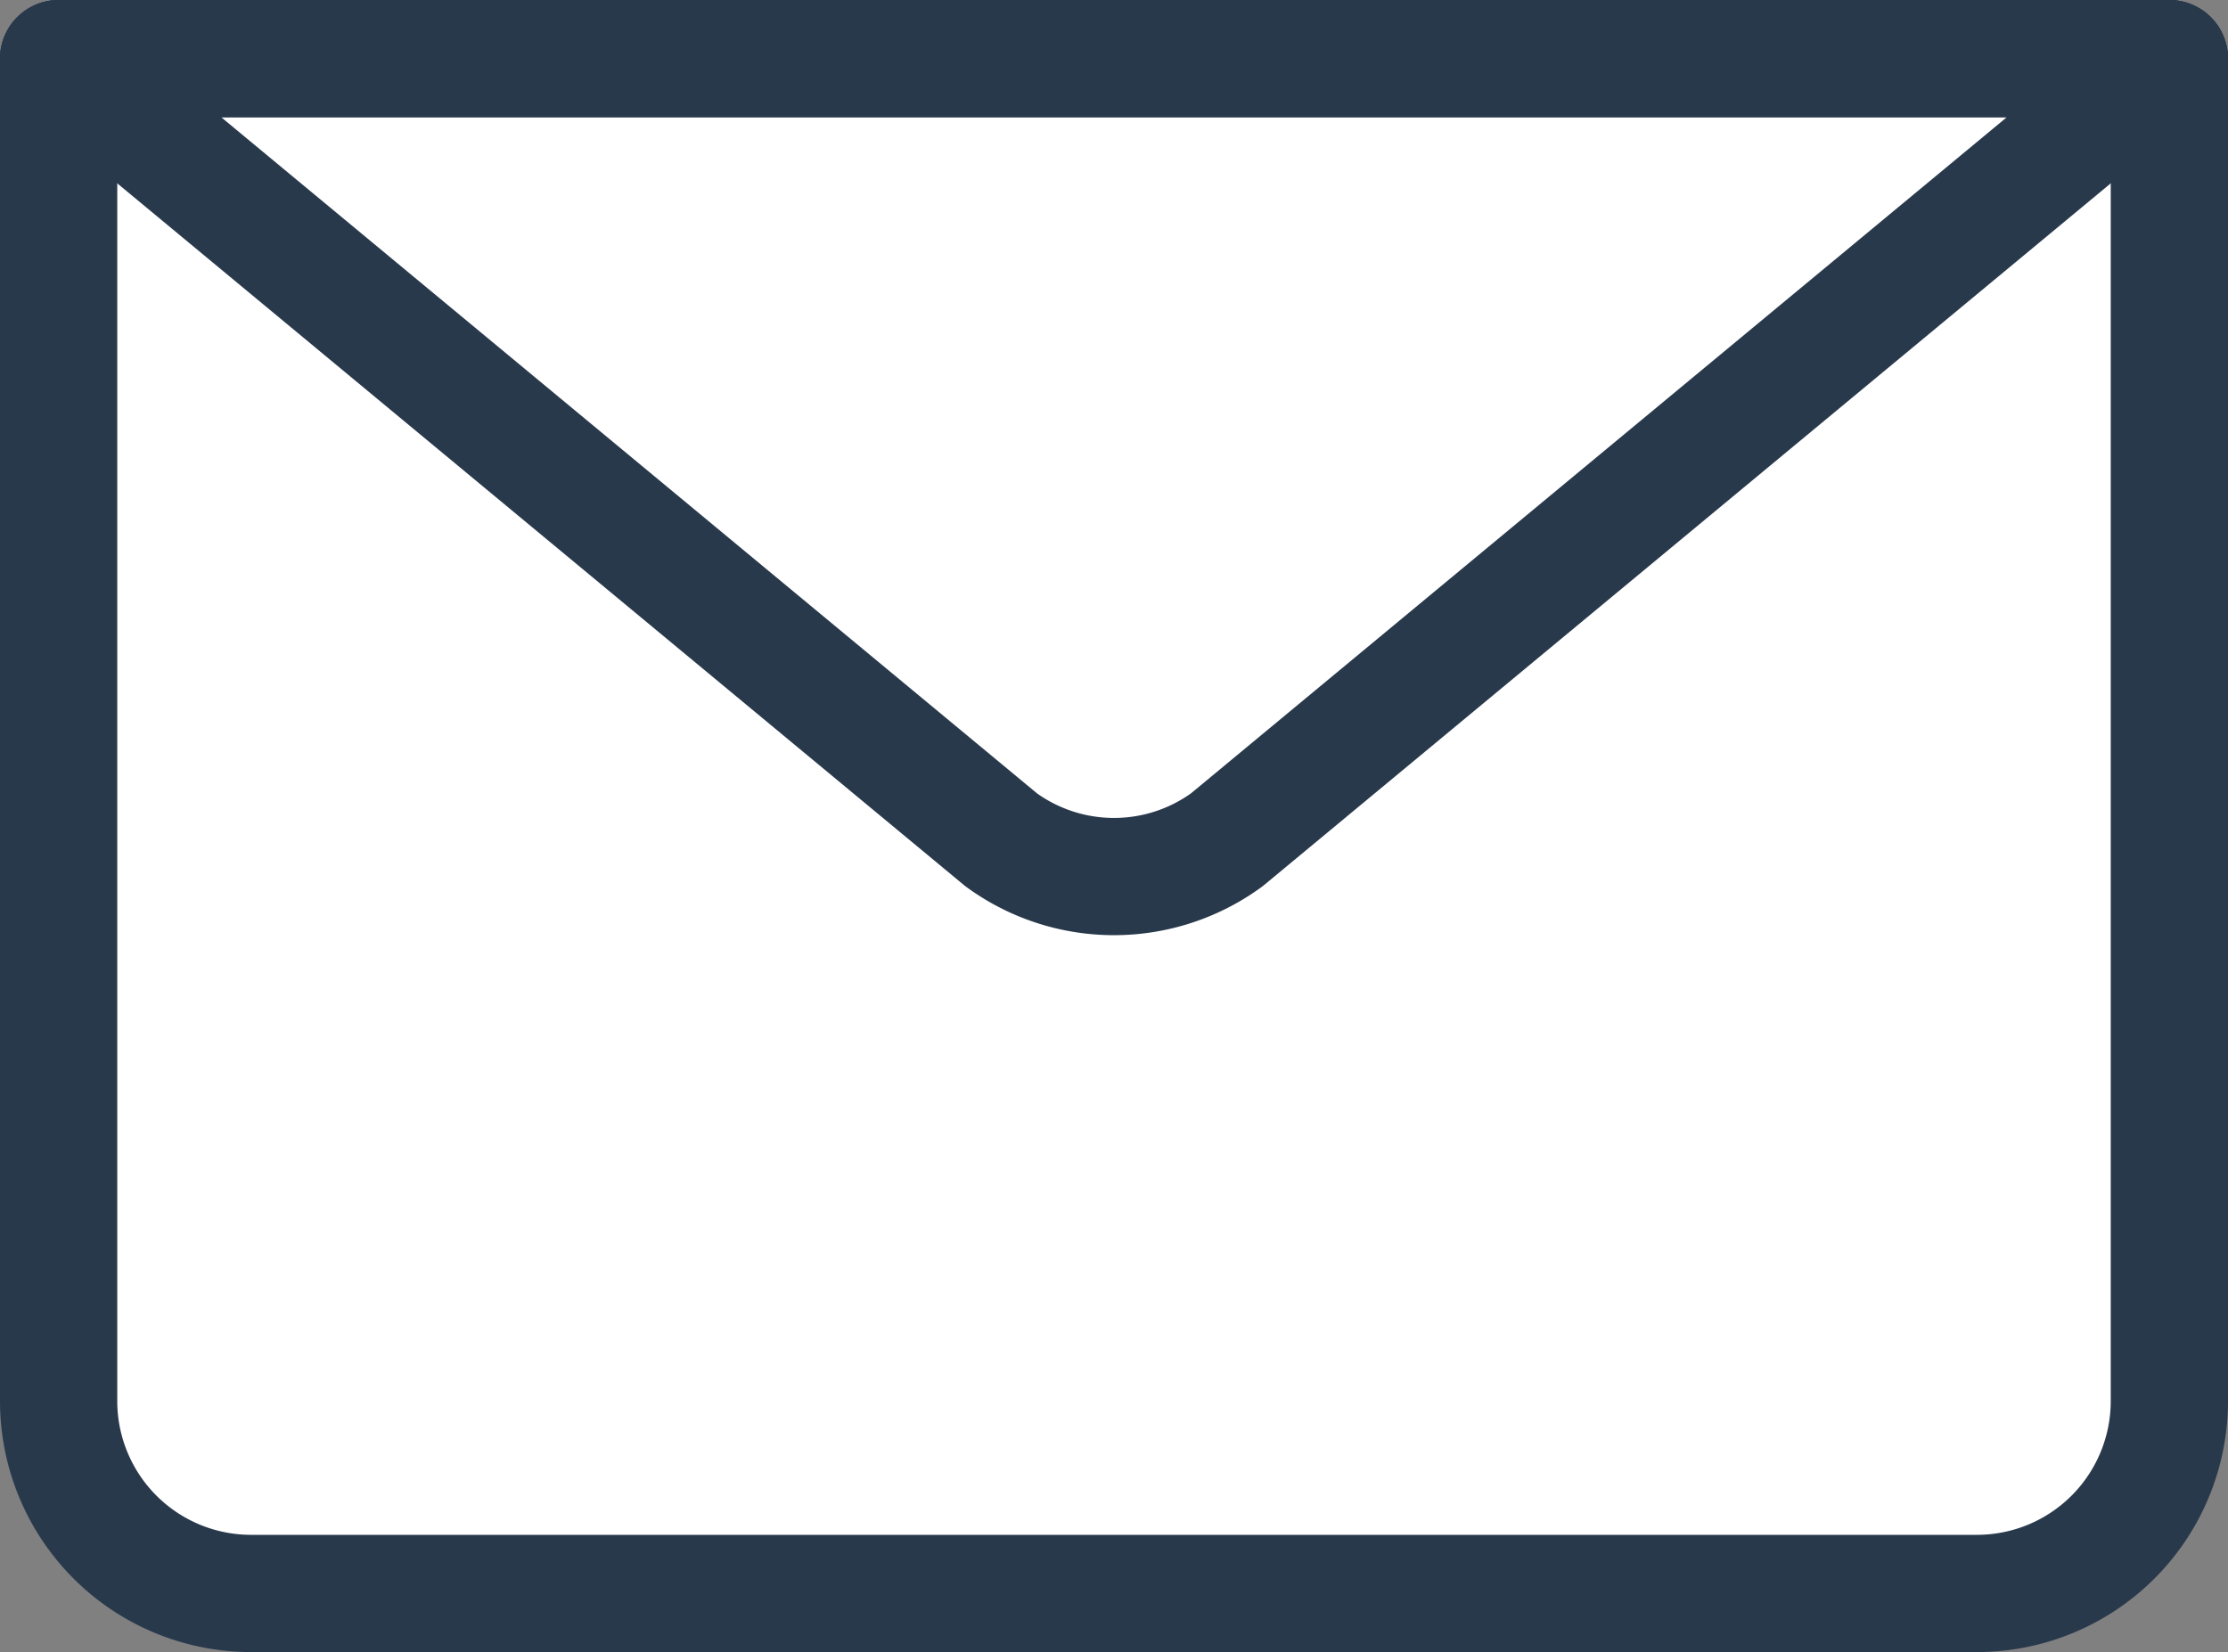
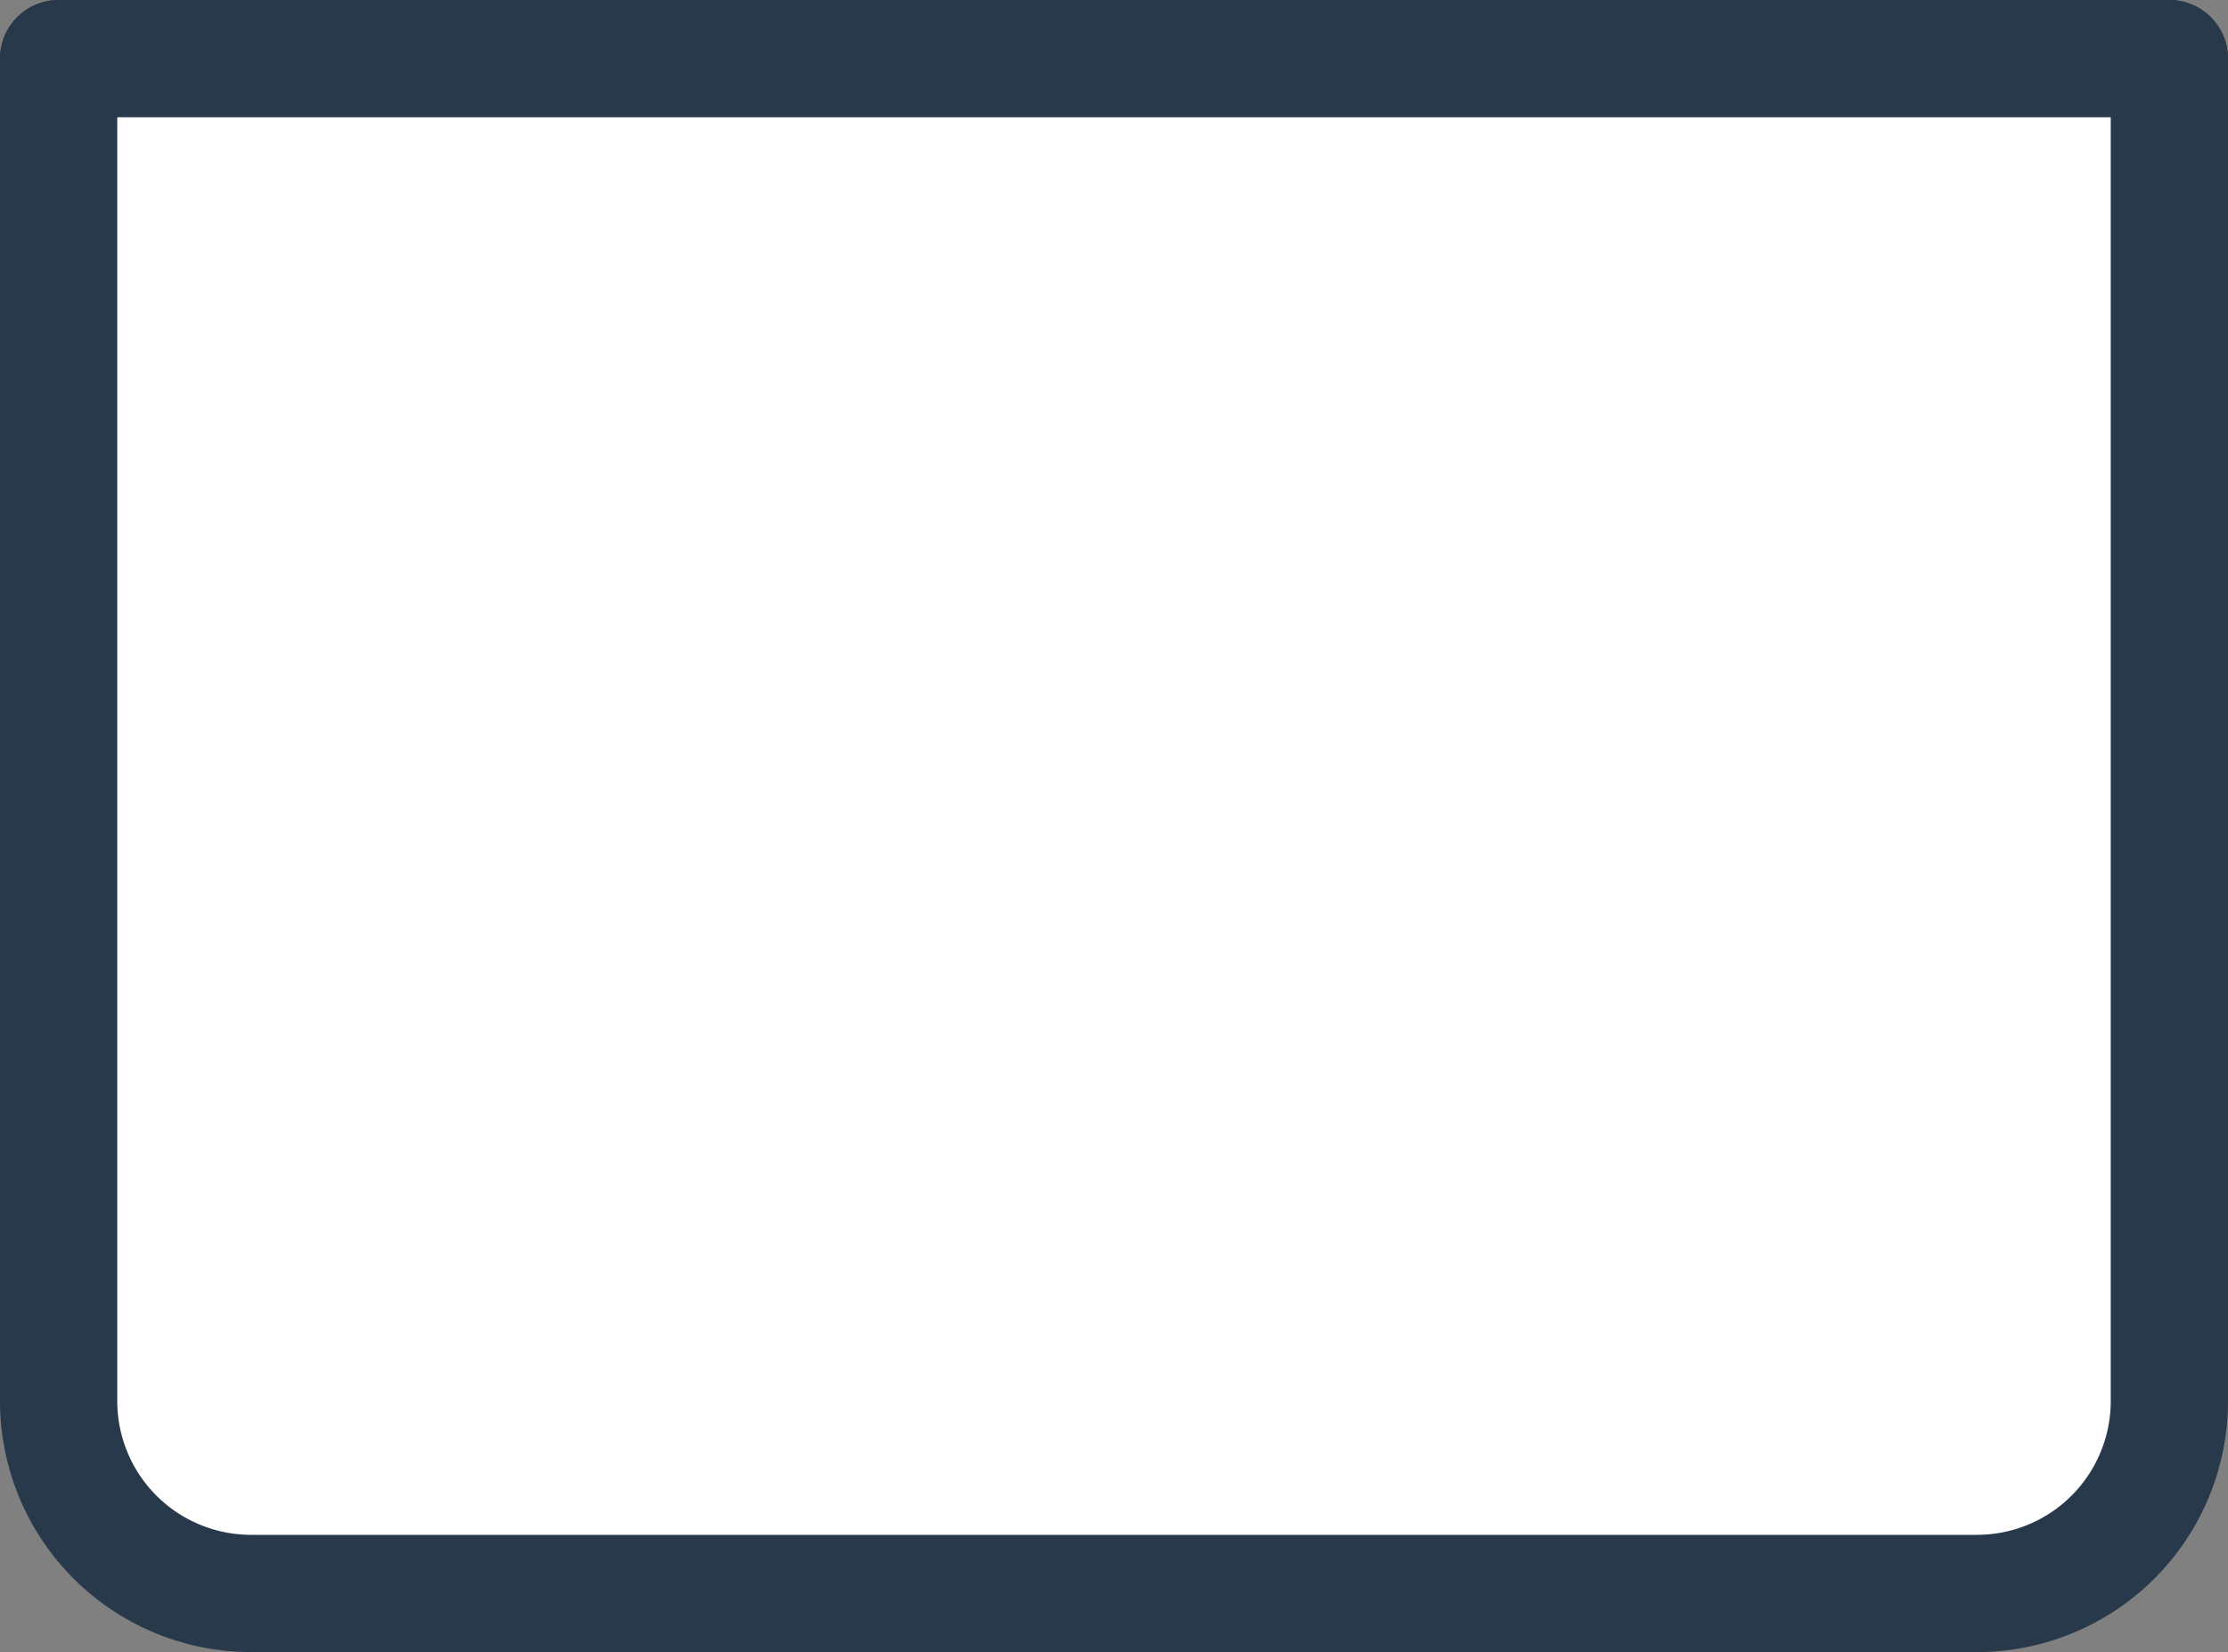
<svg xmlns="http://www.w3.org/2000/svg" width="19" height="14.091" viewBox="0 0 19 14.091">
  <rect x="0" y="0" width="19" height="14.091" fill="#808080" stroke="none" />
  <g id="email-icon" transform="translate(-288 -892)">
    <path id="Path_201" data-name="Path 201" d="M306.5,892.5v11.455a1.641,1.641,0,0,1-1.636,1.636H290.136a1.641,1.641,0,0,1-1.636-1.636V892.5" fill="#fff" stroke="#29394c" stroke-linecap="round" stroke-linejoin="round" stroke-width="1" />
-     <path id="Path_202" data-name="Path 202" d="M306.5,892.5l-8.038,6.663a1.633,1.633,0,0,1-1.924,0L288.5,892.5Z" fill="#fff" stroke="#29394c" stroke-linecap="round" stroke-linejoin="round" stroke-width="1" />
    <line id="Line_120" data-name="Line 120" x2="18" transform="translate(288.5 892.5)" fill="none" stroke="#29394c" stroke-linecap="round" stroke-linejoin="round" stroke-width="1" />
  </g>
</svg>